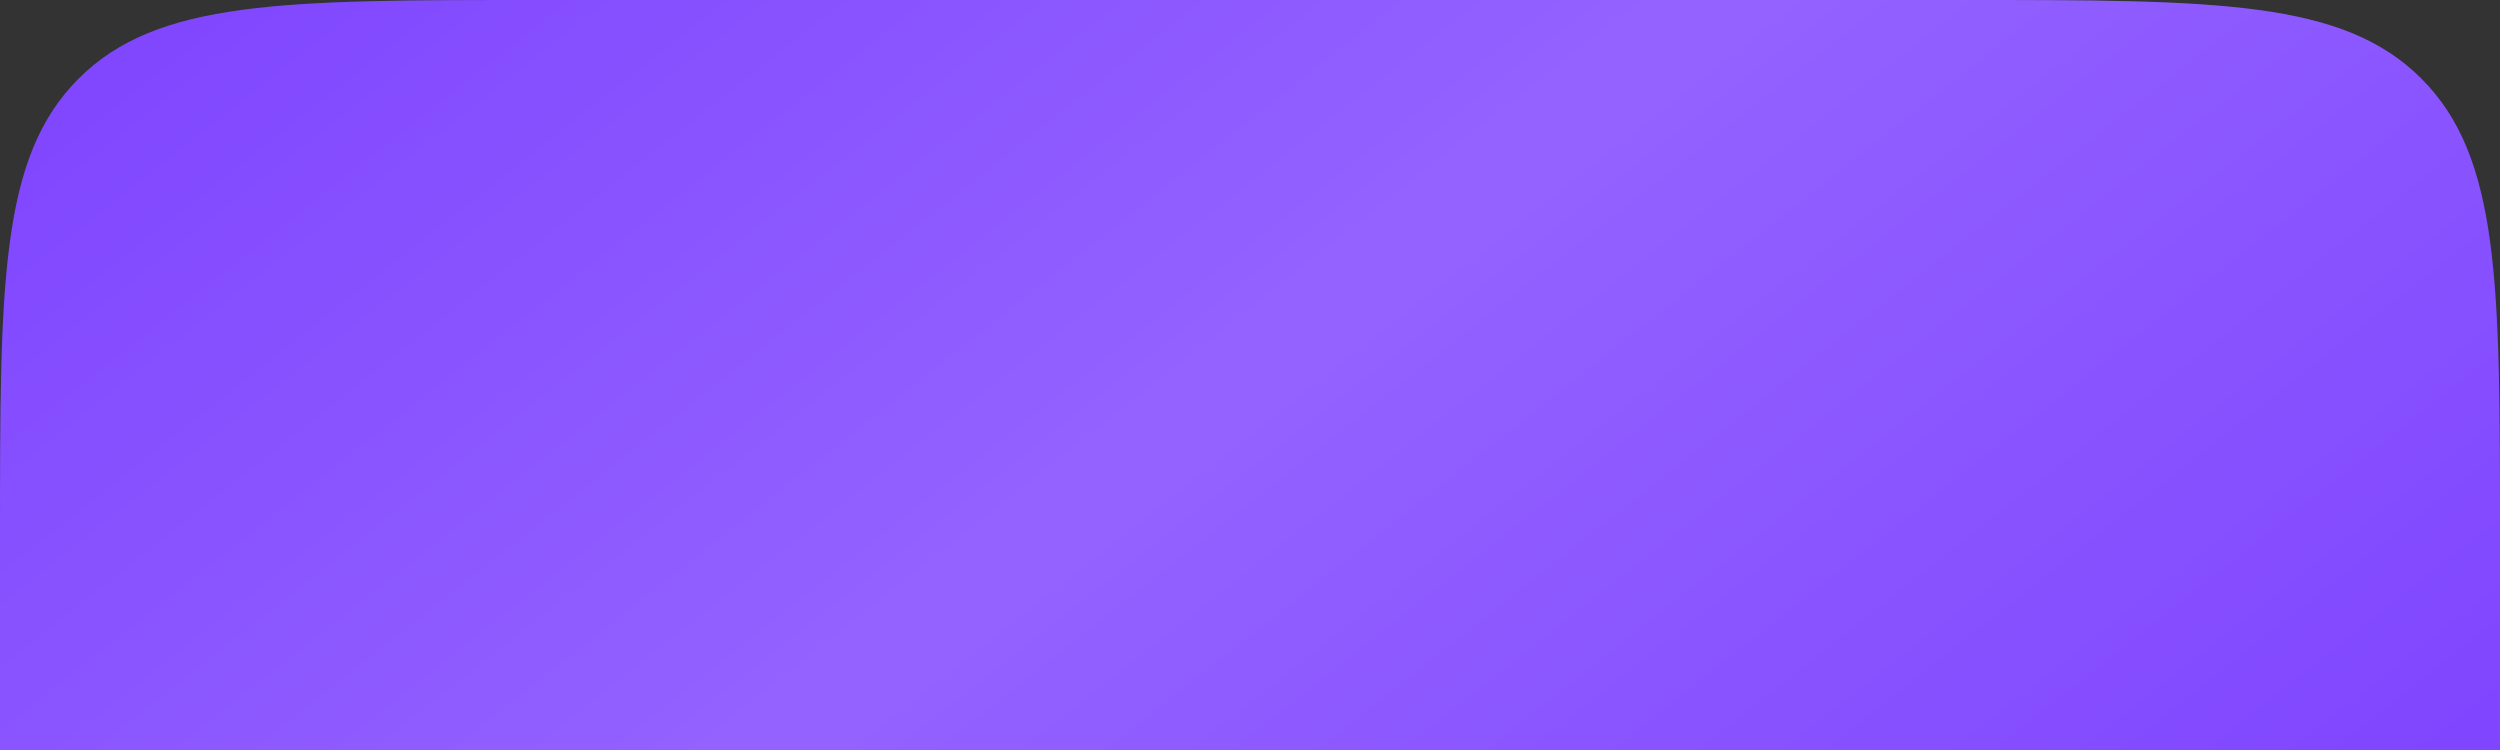
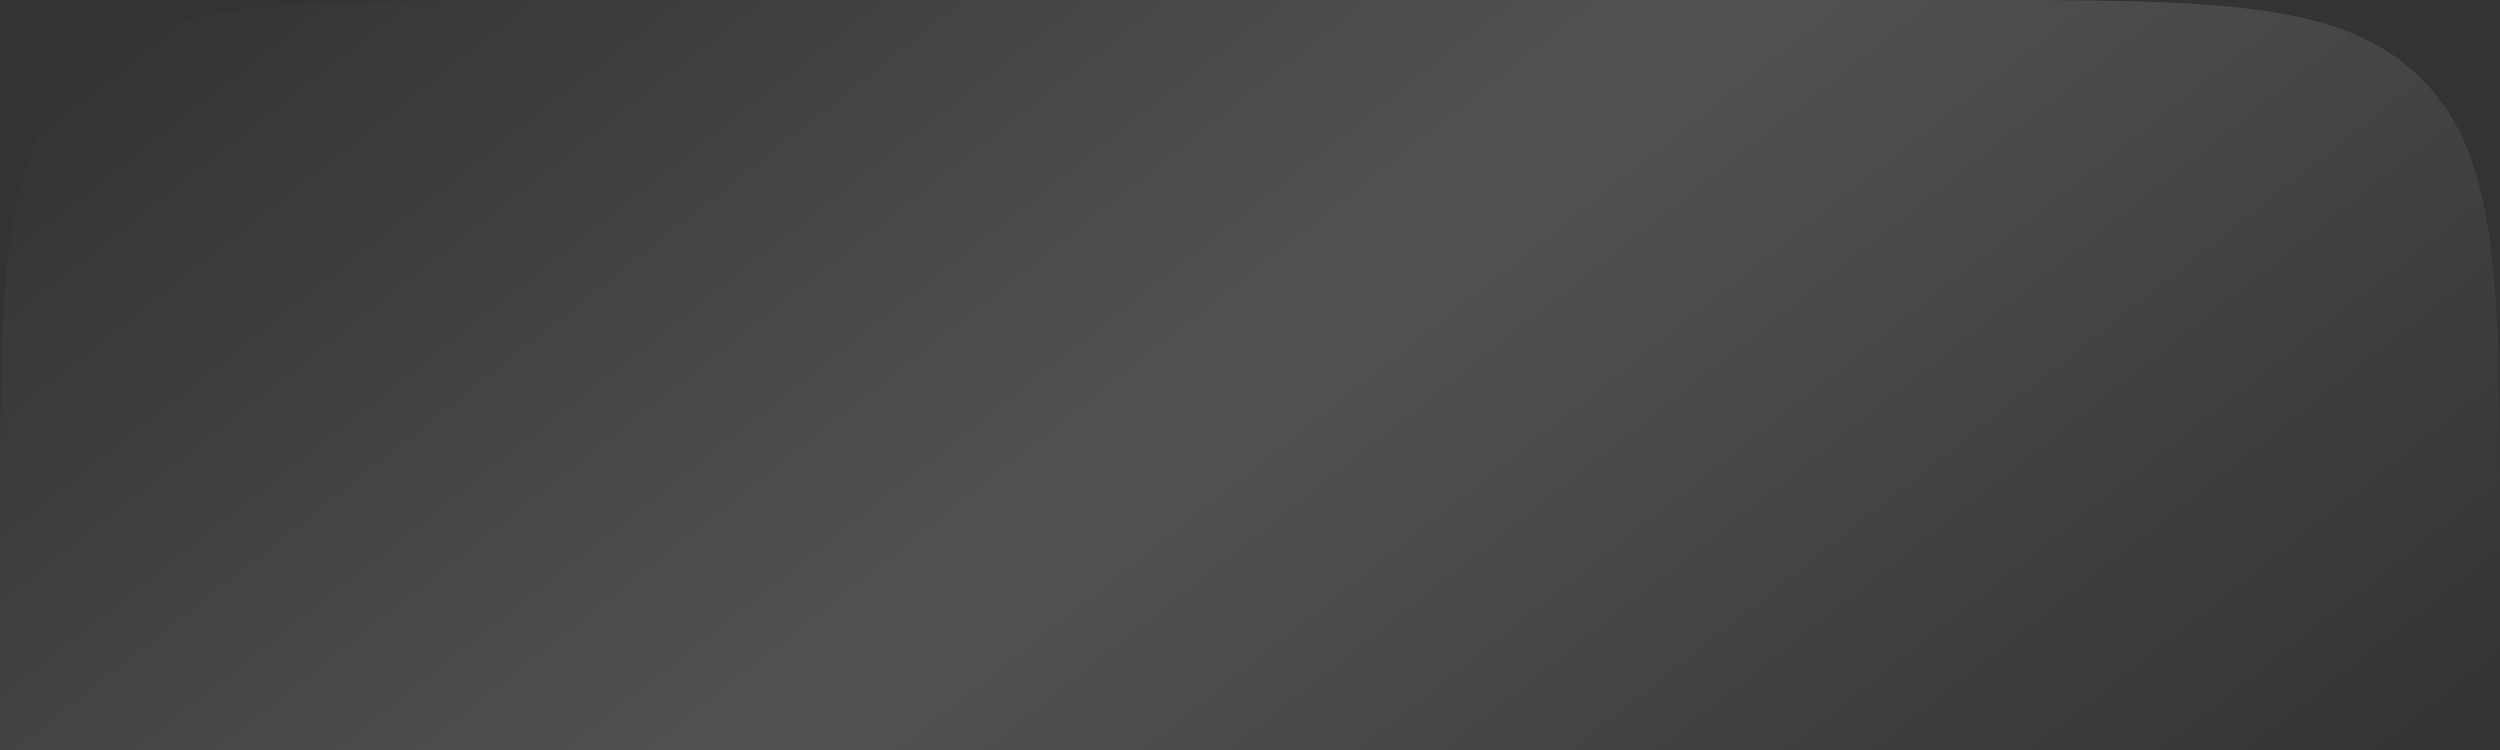
<svg xmlns="http://www.w3.org/2000/svg" width="80" height="24" viewBox="0 0 80 24" fill="none">
  <rect x="0" y="0" width="80" height="24" fill="#333333" stroke="none" />
-   <path d="M0 17.178C0 9.08 0 5.031 2.516 2.516C5.031 0 9.08 0 17.178 0H62.822C70.92 0 74.969 0 77.484 2.516C80 5.031 80 9.08 80 17.178V24H0V17.178Z" fill="#8046FF" />
  <path d="M0 17.178C0 9.08 0 5.031 2.516 2.516C5.031 0 9.08 0 17.178 0H62.822C70.92 0 74.969 0 77.484 2.516C80 5.031 80 9.08 80 17.178V24H0V17.178Z" fill="url(#paint0_linear_302_4106)" fill-opacity="0.3" />
  <defs>
    <linearGradient id="paint0_linear_302_4106" x1="22.604" y1="-13.981" x2="62.308" y2="36.374" gradientUnits="userSpaceOnUse">
      <stop stop-color="white" stop-opacity="0" />
      <stop offset="0.484" stop-color="white" stop-opacity="0.516" />
      <stop offset="1" stop-color="white" stop-opacity="0" />
    </linearGradient>
  </defs>
</svg>